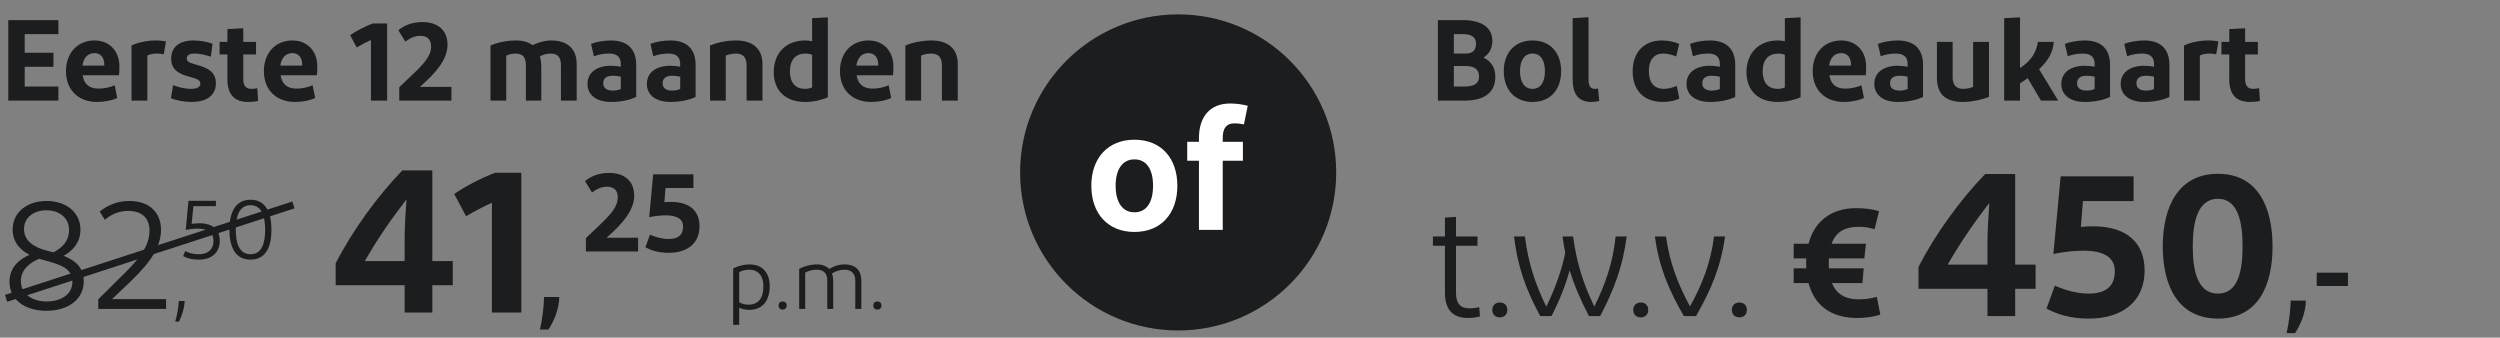
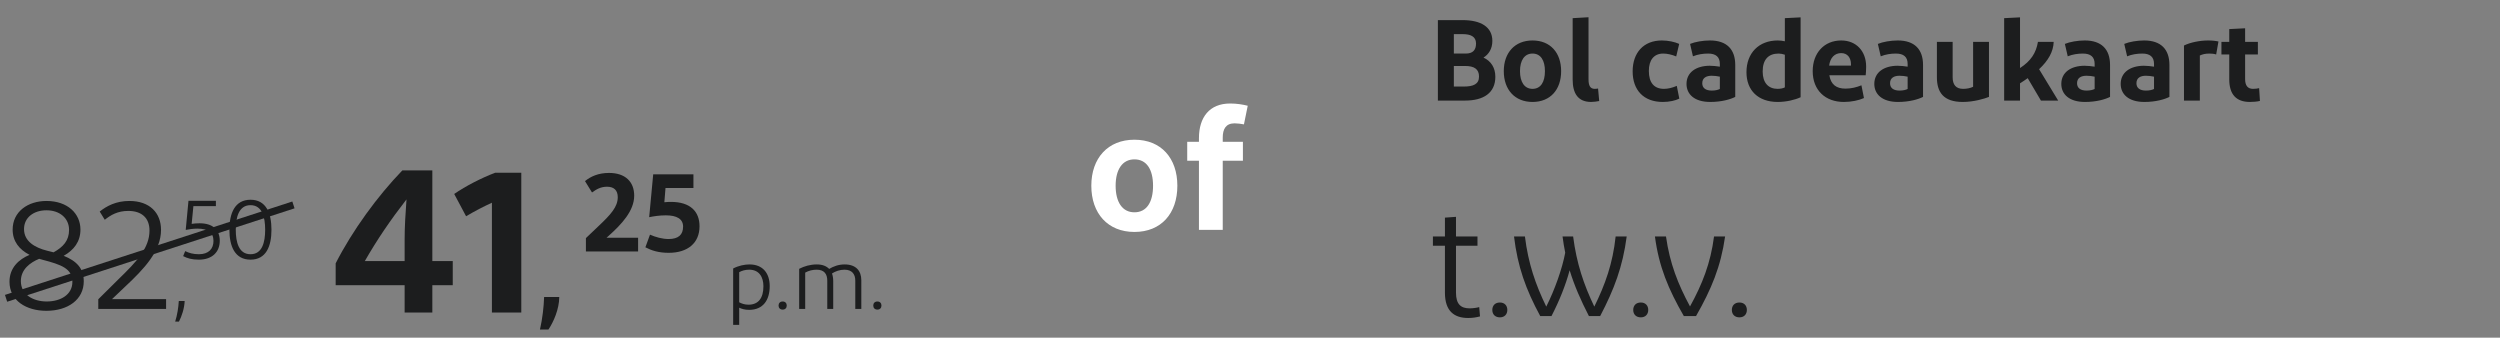
<svg xmlns="http://www.w3.org/2000/svg" width="348" height="47" viewBox="0 0 348 47" fill="none">
  <rect x="0" y="0" width="348" height="47" fill="#808080" stroke="none" />
-   <circle cx="164" cy="24" r="22" fill="#1C1D1E" />
  <path d="M163.888 25.856C163.888 29.72 161.632 32.288 157.912 32.288C154.216 32.288 151.912 29.72 151.912 25.856C151.912 22.016 154.216 19.448 157.912 19.448C161.632 19.448 163.888 22.016 163.888 25.856ZM155.296 25.856C155.296 28.136 156.232 29.552 157.912 29.552C159.616 29.552 160.504 28.136 160.504 25.856C160.504 23.6 159.616 22.184 157.912 22.184C156.232 22.184 155.296 23.6 155.296 25.856ZM165.261 19.736H166.893V19.232C166.893 16.328 168.357 14.408 171.237 14.408C172.197 14.408 172.989 14.552 173.685 14.72L173.157 17.312C172.773 17.24 172.269 17.168 171.861 17.168C170.637 17.168 170.205 17.96 170.205 19.16V19.736H173.013V22.376H170.205V32H166.893V22.376H165.261V19.736Z" fill="white" />
-   <path d="M8.128 12.048V14H1.152V2.8H8.128V4.752H3.44V7.344H7.44V9.296H3.44V12.048H8.128ZM15.97 11.872L16.322 13.648C15.618 13.968 14.578 14.192 13.522 14.192C10.946 14.192 9.186 12.56 9.186 9.904C9.186 7.36 10.802 5.632 13.154 5.632C15.25 5.632 16.626 7.12 16.626 9.264C16.626 9.744 16.594 10.16 16.562 10.48H11.506C11.714 11.76 12.466 12.336 13.746 12.336C14.53 12.336 15.282 12.16 15.97 11.872ZM13.154 7.392C12.226 7.392 11.618 8.048 11.474 9.136H14.514V8.944C14.514 8.048 14.034 7.392 13.154 7.392ZM18.306 6.336C19.17 5.904 20.514 5.632 21.666 5.632C22.242 5.632 22.786 5.696 23.106 5.776L22.786 7.584C22.514 7.488 22.178 7.456 21.842 7.456C21.25 7.456 20.85 7.568 20.514 7.728V14H18.306V6.336ZM29.585 6.096L29.345 7.888C28.609 7.664 27.889 7.456 27.121 7.456C26.449 7.456 26.001 7.648 26.001 8.112C26.001 8.592 26.369 8.736 27.329 9.008C29.185 9.52 30.049 10.144 30.049 11.616C30.049 13.344 28.641 14.192 26.689 14.192C25.665 14.192 24.529 13.984 23.793 13.664L24.097 11.856C24.801 12.128 25.697 12.368 26.641 12.368C27.377 12.368 27.889 12.112 27.889 11.664C27.889 11.136 27.489 10.992 26.177 10.624C24.705 10.24 23.825 9.552 23.825 8.16C23.825 6.528 24.993 5.632 26.945 5.632C27.857 5.632 28.897 5.824 29.585 6.096ZM35.928 14.048C35.544 14.144 35.032 14.192 34.536 14.192C32.632 14.192 31.656 13.152 31.656 11.04V7.584H30.568V5.824H31.656V4.048L33.864 3.936V5.824H35.64V7.584H33.864V11.008C33.864 11.936 34.248 12.368 34.968 12.368C35.304 12.368 35.608 12.32 35.816 12.272L35.928 14.048ZM43.517 11.872L43.869 13.648C43.165 13.968 42.125 14.192 41.069 14.192C38.493 14.192 36.733 12.56 36.733 9.904C36.733 7.36 38.349 5.632 40.701 5.632C42.797 5.632 44.173 7.12 44.173 9.264C44.173 9.744 44.141 10.16 44.109 10.48H39.053C39.261 11.76 40.013 12.336 41.293 12.336C42.077 12.336 42.829 12.16 43.517 11.872ZM40.701 7.392C39.773 7.392 39.165 8.048 39.021 9.136H42.061V8.944C42.061 8.048 41.581 7.392 40.701 7.392ZM49.65 6.608L48.738 4.896C49.618 4.288 50.834 3.664 51.89 3.264H53.89V14H51.634V5.568C50.978 5.872 50.354 6.192 49.65 6.608ZM55.576 14V12.144L57.256 10.544C59.08 8.832 60.008 7.776 60.008 6.448C60.008 5.488 59.48 4.992 58.52 4.992C57.64 4.992 57.048 5.344 56.424 5.792L55.448 4.208C56.232 3.568 57.304 3.072 58.792 3.072C61.048 3.072 62.296 4.288 62.296 6.24C62.296 8.368 60.52 10.24 58.696 11.872L58.44 12.096H62.84V14H55.576ZM80.275 14H78.083V9.072C78.083 8 77.651 7.456 76.643 7.456C76.099 7.456 75.555 7.616 75.155 7.84C75.283 8.272 75.347 8.784 75.347 9.344V14H73.203V9.072C73.203 8 72.787 7.456 71.763 7.456C71.315 7.456 70.883 7.552 70.467 7.744V14H68.275V6.336C69.299 5.888 70.627 5.632 71.875 5.632C72.803 5.632 73.571 5.856 74.131 6.288C74.803 5.952 75.763 5.632 76.739 5.632C79.011 5.632 80.275 6.816 80.275 8.912V14ZM85.298 12.608C85.778 12.608 86.178 12.512 86.418 12.384V10.672C86.05 10.592 85.666 10.544 85.282 10.544C84.546 10.544 83.97 10.832 83.97 11.584C83.97 12.256 84.45 12.608 85.298 12.608ZM88.562 13.488C87.906 13.824 86.674 14.192 85.074 14.192C82.882 14.192 81.778 13.12 81.778 11.68C81.778 10.096 83.074 9.168 84.994 9.152C85.442 9.152 86.018 9.216 86.418 9.28V8.896C86.418 7.92 85.858 7.456 84.786 7.456C84.082 7.456 83.33 7.568 82.674 7.84L82.274 6.112C82.962 5.824 84.066 5.632 85.042 5.632C87.394 5.632 88.562 6.88 88.562 9.04V13.488ZM93.564 12.608C94.044 12.608 94.444 12.512 94.684 12.384V10.672C94.316 10.592 93.932 10.544 93.548 10.544C92.812 10.544 92.236 10.832 92.236 11.584C92.236 12.256 92.716 12.608 93.564 12.608ZM96.828 13.488C96.172 13.824 94.94 14.192 93.34 14.192C91.148 14.192 90.044 13.12 90.044 11.68C90.044 10.096 91.34 9.168 93.26 9.152C93.708 9.152 94.284 9.216 94.684 9.28V8.896C94.684 7.92 94.124 7.456 93.052 7.456C92.348 7.456 91.596 7.568 90.94 7.84L90.54 6.112C91.228 5.824 92.332 5.632 93.308 5.632C95.66 5.632 96.828 6.88 96.828 9.04V13.488ZM101.029 14H98.837V6.336C99.845 5.904 101.221 5.632 102.453 5.632C104.789 5.632 106.133 6.784 106.133 8.912V14H103.925V9.072C103.925 7.968 103.413 7.456 102.437 7.456C101.925 7.456 101.445 7.552 101.029 7.744V14ZM115.238 13.536C114.454 13.904 113.238 14.192 112.054 14.192C109.334 14.192 107.702 12.592 107.702 10.048C107.702 7.376 109.43 5.632 112.054 5.632C112.39 5.632 112.742 5.68 113.046 5.744V2.528L115.238 2.416V13.536ZM109.958 9.952C109.958 11.536 110.758 12.368 112.038 12.368C112.454 12.368 112.806 12.288 113.046 12.16V7.616C112.758 7.52 112.454 7.456 112.182 7.456C110.742 7.456 109.958 8.304 109.958 9.952ZM123.705 11.872L124.057 13.648C123.353 13.968 122.313 14.192 121.257 14.192C118.681 14.192 116.921 12.56 116.921 9.904C116.921 7.36 118.537 5.632 120.889 5.632C122.985 5.632 124.361 7.12 124.361 9.264C124.361 9.744 124.329 10.16 124.297 10.48H119.241C119.449 11.76 120.201 12.336 121.481 12.336C122.265 12.336 123.017 12.16 123.705 11.872ZM120.889 7.392C119.961 7.392 119.353 8.048 119.209 9.136H122.249V8.944C122.249 8.048 121.769 7.392 120.889 7.392ZM128.217 14H126.025V6.336C127.033 5.904 128.409 5.632 129.641 5.632C131.977 5.632 133.321 6.784 133.321 8.912V14H131.113V9.072C131.113 7.968 130.601 7.456 129.625 7.456C129.113 7.456 128.633 7.552 128.217 7.744V14Z" fill="#1C1D1E" />
  <path d="M107.144 39.832C107.144 41.752 106.244 43.132 104.276 43.132C103.664 43.132 103.22 42.988 102.896 42.832V45.22H102.056V37.372C102.812 36.976 103.652 36.808 104.324 36.808C106.208 36.808 107.144 38.056 107.144 39.832ZM102.896 42.076C103.22 42.244 103.616 42.412 104.192 42.412C105.572 42.412 106.268 41.488 106.268 39.844C106.268 38.572 105.68 37.54 104.288 37.54C103.736 37.54 103.256 37.684 102.896 37.888V42.076ZM108.951 43.096C108.579 43.096 108.375 42.856 108.375 42.532C108.375 42.208 108.579 41.968 108.951 41.968C109.311 41.968 109.515 42.208 109.515 42.532C109.515 42.856 109.311 43.096 108.951 43.096ZM119.896 43H119.056V39.064C119.056 38.188 118.624 37.54 117.544 37.54C116.908 37.54 116.26 37.768 115.816 38.068C115.924 38.38 115.984 38.728 115.984 39.124V43H115.156V39.064C115.156 38.188 114.772 37.54 113.68 37.54C113.128 37.54 112.576 37.672 112.084 37.948V43H111.244V37.42C111.964 37.048 112.804 36.808 113.704 36.808C114.472 36.808 115.036 37.036 115.42 37.432C116.008 37.084 116.716 36.808 117.568 36.808C119.164 36.808 119.896 37.708 119.896 39.016V43ZM122.135 43.096C121.763 43.096 121.559 42.856 121.559 42.532C121.559 42.208 121.763 41.968 122.135 41.968C122.495 41.968 122.699 42.208 122.699 42.532C122.699 42.856 122.495 43.096 122.135 43.096Z" fill="#1C1D1E" />
  <path d="M60.181 36.337H63.023V39.701H60.181V43.5H56.324V39.701H46.725V36.656C49.045 32.103 52.554 27.289 56.005 23.722H60.181V36.337ZM56.585 27.753C54.352 30.624 52.496 33.35 50.785 36.337H56.324V33.379C56.324 31.61 56.44 29.696 56.585 27.753ZM64.879 30.102L63.225 26.999C64.82 25.897 67.025 24.766 68.939 24.041H72.564V43.5H68.475V28.217C67.285 28.768 66.154 29.348 64.879 30.102ZM75.74 41.34H77.852C77.835 43.052 77.052 44.812 76.347 45.868H75.163C75.516 44.316 75.692 42.732 75.74 41.34Z" fill="#1C1D1E" />
  <path d="M81.56 35V33.144L83.24 31.544C85.064 29.832 85.992 28.776 85.992 27.448C85.992 26.488 85.464 25.992 84.504 25.992C83.624 25.992 83.032 26.344 82.408 26.792L81.432 25.208C82.216 24.568 83.288 24.072 84.776 24.072C87.032 24.072 88.28 25.288 88.28 27.24C88.28 29.368 86.504 31.24 84.68 32.872L84.424 33.096H88.824V35H81.56ZM96.526 26.168H92.638L92.478 28.152C92.766 28.12 93.07 28.104 93.406 28.104C96.078 28.104 97.374 29.432 97.374 31.496C97.374 33.816 95.742 35.192 93.086 35.192C91.63 35.192 90.67 34.856 89.838 34.424L90.478 32.664C91.246 33 92.174 33.272 93.07 33.272C94.43 33.272 95.086 32.68 95.086 31.544C95.086 30.472 94.206 29.976 92.686 29.976C91.79 29.976 90.99 30.104 90.366 30.232L90.926 24.264H96.526V26.168Z" fill="#1C1D1E" />
  <line x1="0.845" y1="41.525" x2="40.846" y2="28.524" stroke="#1C1D1E" />
  <path d="M30.052 28.692H26.92L26.68 31.164C27.004 31.116 27.34 31.08 27.784 31.08C29.584 31.08 30.592 31.956 30.592 33.516C30.592 35.076 29.536 36.144 27.688 36.144C26.68 36.144 26.08 35.952 25.492 35.652L25.78 34.956C26.296 35.208 26.86 35.388 27.688 35.388C29.032 35.388 29.716 34.644 29.716 33.54C29.716 32.376 28.96 31.824 27.472 31.824C26.872 31.824 26.272 31.92 25.852 32.004L26.236 27.948H30.052V28.692ZM34.871 36.144C32.688 36.144 31.931 34.272 31.931 31.98C31.931 29.688 32.688 27.804 34.871 27.804C37.044 27.804 37.788 29.676 37.788 31.98C37.788 34.284 37.044 36.144 34.871 36.144ZM34.871 35.388C36.492 35.388 36.911 33.744 36.911 31.98C36.911 30.228 36.492 28.56 34.871 28.56C33.252 28.56 32.819 30.228 32.819 31.98C32.819 33.744 33.252 35.388 34.871 35.388Z" fill="#1C1D1E" />
  <path d="M11.66 39.15C11.66 41.702 9.46 43.264 6.446 43.264C3.674 43.264 1.32 41.856 1.32 39.216C1.32 37.258 2.64 36.092 4.114 35.476C2.662 34.728 1.76 33.584 1.76 31.956C1.76 29.47 3.872 27.974 6.468 27.974C9.416 27.974 11.198 29.734 11.198 31.956C11.198 33.65 10.274 34.816 8.866 35.608C10.67 36.334 11.66 37.368 11.66 39.15ZM6.578 34.904C6.886 34.97 7.172 35.058 7.458 35.124C8.8 34.376 9.614 33.496 9.614 32C9.614 30.394 8.338 29.272 6.468 29.272C4.708 29.272 3.344 30.262 3.344 31.89C3.344 33.562 4.796 34.464 6.578 34.904ZM6.49 41.966C8.47 41.966 10.076 40.998 10.076 39.238C10.076 37.368 8.514 36.84 5.918 36.158C5.764 36.114 5.61 36.07 5.456 36.026C4.224 36.532 2.904 37.478 2.904 39.128C2.904 41.042 4.664 41.966 6.49 41.966ZM13.681 43V41.658L16.453 38.908C19.071 36.378 20.809 34.508 20.809 32.088C20.809 30.306 19.687 29.36 17.861 29.36C16.365 29.36 15.419 29.932 14.583 30.592L13.879 29.448C14.847 28.678 16.145 27.974 18.015 27.974C20.853 27.974 22.415 29.646 22.415 32C22.415 34.948 20.061 37.434 17.421 39.898L15.595 41.636H23.119V43H13.681ZM24.889 41.896H25.705C25.669 42.928 25.297 44.02 24.913 44.764H24.385C24.685 43.804 24.829 42.832 24.889 41.896Z" fill="#1C1D1E" />
  <path d="M203.944 14H200.152V2.8H203.608C206.12 2.8 207.736 3.744 207.736 5.696C207.736 6.8 207.224 7.568 206.504 8.016C207.544 8.496 208.152 9.424 208.152 10.688C208.152 12.944 206.504 14 203.944 14ZM202.376 9.184V12.048H203.752C205.096 12.048 205.88 11.712 205.88 10.656C205.88 9.616 205.208 9.184 203.944 9.184H202.376ZM202.376 4.752V7.456H204.024C205.032 7.456 205.464 6.96 205.464 6.048C205.464 5.072 204.68 4.752 203.624 4.752H202.376ZM217.311 9.904C217.311 12.48 215.807 14.192 213.327 14.192C210.863 14.192 209.327 12.48 209.327 9.904C209.327 7.344 210.863 5.632 213.327 5.632C215.807 5.632 217.311 7.344 217.311 9.904ZM211.583 9.904C211.583 11.424 212.207 12.368 213.327 12.368C214.463 12.368 215.055 11.424 215.055 9.904C215.055 8.4 214.463 7.456 213.327 7.456C212.207 7.456 211.583 8.4 211.583 9.904ZM221.122 2.4V11.04C221.122 11.904 221.346 12.368 221.986 12.368C222.146 12.368 222.306 12.352 222.45 12.32L222.61 14.064C222.306 14.128 221.81 14.192 221.49 14.192C219.65 14.192 218.914 12.992 218.914 11.072V2.528L221.122 2.4ZM231.328 5.632C232.24 5.632 233.152 5.84 233.744 6.112L233.328 7.856C232.72 7.6 232.064 7.456 231.52 7.456C230.224 7.456 229.52 8.368 229.52 9.872C229.52 11.52 230.256 12.368 231.632 12.368C232.16 12.368 232.8 12.224 233.408 11.952L233.76 13.728C233.216 14 232.384 14.192 231.456 14.192C228.8 14.192 227.264 12.544 227.264 9.936C227.264 7.344 228.784 5.632 231.328 5.632ZM238.282 12.608C238.762 12.608 239.162 12.512 239.402 12.384V10.672C239.034 10.592 238.65 10.544 238.266 10.544C237.53 10.544 236.954 10.832 236.954 11.584C236.954 12.256 237.434 12.608 238.282 12.608ZM241.546 13.488C240.89 13.824 239.658 14.192 238.058 14.192C235.866 14.192 234.762 13.12 234.762 11.68C234.762 10.096 236.058 9.168 237.978 9.152C238.426 9.152 239.002 9.216 239.402 9.28V8.896C239.402 7.92 238.842 7.456 237.77 7.456C237.066 7.456 236.314 7.568 235.658 7.84L235.258 6.112C235.946 5.824 237.05 5.632 238.026 5.632C240.378 5.632 241.546 6.88 241.546 9.04V13.488ZM250.644 13.536C249.86 13.904 248.644 14.192 247.46 14.192C244.74 14.192 243.108 12.592 243.108 10.048C243.108 7.376 244.836 5.632 247.46 5.632C247.796 5.632 248.148 5.68 248.452 5.744V2.528L250.644 2.416V13.536ZM245.364 9.952C245.364 11.536 246.164 12.368 247.444 12.368C247.86 12.368 248.212 12.288 248.452 12.16V7.616C248.164 7.52 247.86 7.456 247.588 7.456C246.148 7.456 245.364 8.304 245.364 9.952ZM259.111 11.872L259.463 13.648C258.759 13.968 257.719 14.192 256.663 14.192C254.087 14.192 252.327 12.56 252.327 9.904C252.327 7.36 253.943 5.632 256.295 5.632C258.391 5.632 259.767 7.12 259.767 9.264C259.767 9.744 259.735 10.16 259.703 10.48H254.647C254.855 11.76 255.607 12.336 256.887 12.336C257.671 12.336 258.423 12.16 259.111 11.872ZM256.295 7.392C255.367 7.392 254.759 8.048 254.615 9.136H257.655V8.944C257.655 8.048 257.175 7.392 256.295 7.392ZM264.423 12.608C264.903 12.608 265.303 12.512 265.543 12.384V10.672C265.175 10.592 264.791 10.544 264.407 10.544C263.671 10.544 263.095 10.832 263.095 11.584C263.095 12.256 263.575 12.608 264.423 12.608ZM267.687 13.488C267.031 13.824 265.799 14.192 264.199 14.192C262.007 14.192 260.903 13.12 260.903 11.68C260.903 10.096 262.199 9.168 264.119 9.152C264.567 9.152 265.143 9.216 265.543 9.28V8.896C265.543 7.92 264.983 7.456 263.911 7.456C263.207 7.456 262.455 7.568 261.799 7.84L261.399 6.112C262.087 5.824 263.191 5.632 264.167 5.632C266.519 5.632 267.687 6.88 267.687 9.04V13.488ZM276.865 13.488C276.241 13.744 274.737 14.192 273.217 14.192C270.513 14.192 269.617 12.816 269.617 10.768V5.824H271.809V10.768C271.809 11.776 272.257 12.368 273.265 12.368C273.793 12.368 274.257 12.272 274.657 12.08V5.824H276.865V13.488ZM285.874 5.824C285.826 7.2 285.122 8.432 283.842 9.632L286.498 14H284.098L282.258 10.88C281.922 11.12 281.57 11.36 281.186 11.6V14H278.978V2.528L281.186 2.416V9.472C282.69 8.496 283.426 7.376 283.682 5.824H285.874ZM290.454 12.608C290.934 12.608 291.334 12.512 291.574 12.384V10.672C291.206 10.592 290.822 10.544 290.438 10.544C289.702 10.544 289.126 10.832 289.126 11.584C289.126 12.256 289.606 12.608 290.454 12.608ZM293.718 13.488C293.062 13.824 291.83 14.192 290.23 14.192C288.038 14.192 286.934 13.12 286.934 11.68C286.934 10.096 288.23 9.168 290.15 9.152C290.598 9.152 291.174 9.216 291.574 9.28V8.896C291.574 7.92 291.014 7.456 289.942 7.456C289.238 7.456 288.486 7.568 287.83 7.84L287.43 6.112C288.118 5.824 289.222 5.632 290.198 5.632C292.55 5.632 293.718 6.88 293.718 9.04V13.488ZM298.72 12.608C299.2 12.608 299.6 12.512 299.84 12.384V10.672C299.472 10.592 299.088 10.544 298.704 10.544C297.968 10.544 297.392 10.832 297.392 11.584C297.392 12.256 297.872 12.608 298.72 12.608ZM301.984 13.488C301.328 13.824 300.096 14.192 298.496 14.192C296.304 14.192 295.2 13.12 295.2 11.68C295.2 10.096 296.496 9.168 298.416 9.152C298.864 9.152 299.44 9.216 299.84 9.28V8.896C299.84 7.92 299.28 7.456 298.208 7.456C297.504 7.456 296.752 7.568 296.096 7.84L295.696 6.112C296.384 5.824 297.488 5.632 298.464 5.632C300.816 5.632 301.984 6.88 301.984 9.04V13.488ZM304.01 6.336C304.874 5.904 306.218 5.632 307.37 5.632C307.946 5.632 308.49 5.696 308.81 5.776L308.49 7.584C308.218 7.488 307.882 7.456 307.546 7.456C306.954 7.456 306.554 7.568 306.218 7.728V14H304.01V6.336ZM314.584 14.048C314.2 14.144 313.688 14.192 313.192 14.192C311.288 14.192 310.312 13.152 310.312 11.04V7.584H309.224V5.824H310.312V4.048L312.52 3.936V5.824H314.296V7.584H312.52V11.008C312.52 11.936 312.904 12.368 313.624 12.368C313.96 12.368 314.264 12.32 314.472 12.272L314.584 14.048Z" fill="#1C1D1E" />
  <path d="M206.018 44.044C205.512 44.176 205.006 44.264 204.368 44.264C202.432 44.264 201.134 43.318 201.134 40.744V34.21H199.462V32.912H201.134V30.294L202.674 30.184V32.912H205.666V34.21H202.674V40.744C202.674 42.372 203.378 42.922 204.566 42.922C205.006 42.922 205.534 42.856 205.908 42.746L206.018 44.044ZM208.786 44.176C208.104 44.176 207.73 43.736 207.73 43.142C207.73 42.548 208.104 42.108 208.786 42.108C209.446 42.108 209.82 42.548 209.82 43.142C209.82 43.736 209.446 44.176 208.786 44.176ZM218.979 32.912C219.463 36.674 220.453 39.6 221.927 42.68C223.445 39.6 224.501 36.674 224.897 32.912H226.437C225.887 37.114 224.699 40.26 222.741 44H221.179C220.035 41.778 219.155 39.776 218.495 37.62C217.923 39.732 217.065 41.866 215.965 44H214.403C212.379 40.26 211.257 37.114 210.751 32.912H212.269C212.731 36.674 213.743 39.6 215.239 42.68C216.427 40.326 217.461 37.4 217.879 35.178C217.725 34.452 217.615 33.704 217.505 32.912H218.979ZM228.401 44.176C227.719 44.176 227.345 43.736 227.345 43.142C227.345 42.548 227.719 42.108 228.401 42.108C229.061 42.108 229.435 42.548 229.435 43.142C229.435 43.736 229.061 44.176 228.401 44.176ZM231.906 32.912C232.434 36.674 233.578 39.556 235.25 42.658C236.944 39.578 238.11 36.674 238.594 32.912H240.134C239.54 37.114 238.22 40.26 236.086 44H234.392C232.236 40.26 230.916 37.114 230.366 32.912H231.906ZM242.13 44.176C241.448 44.176 241.074 43.736 241.074 43.142C241.074 42.548 241.448 42.108 242.13 42.108C242.79 42.108 243.164 42.548 243.164 43.142C243.164 43.736 242.79 44.176 242.13 44.176Z" fill="#1C1D1E" />
-   <path d="M258.526 44.264C254.94 44.264 252.564 42.548 251.75 39.402H249.682V37.356H251.442C251.42 37.114 251.42 36.872 251.42 36.63C251.42 36.41 251.42 36.19 251.442 35.97H249.682V33.924H251.75C252.586 30.712 255.006 28.974 258.372 28.974C259.494 28.974 260.638 29.106 261.562 29.392L260.946 31.9C260.132 31.68 259.538 31.57 258.746 31.57C256.722 31.57 255.512 32.362 254.962 33.924H259.736L259.516 35.97H254.588C254.566 36.19 254.566 36.41 254.566 36.63C254.566 36.872 254.566 37.136 254.588 37.356H259.428L259.252 39.402H255.006C255.6 40.898 256.832 41.668 258.724 41.668C259.802 41.668 260.572 41.514 261.254 41.316L261.738 43.78C260.88 44.11 259.604 44.264 258.526 44.264ZM280.513 36.837H283.355V40.201H280.513V44H276.656V40.201H267.057V37.156C269.377 32.603 272.886 27.789 276.337 24.222H280.513V36.837ZM276.917 28.253C274.684 31.124 272.828 33.85 271.117 36.837H276.656V33.879C276.656 32.11 276.772 30.196 276.917 28.253ZM296.994 27.992H289.947L289.657 31.588C290.179 31.53 290.73 31.501 291.339 31.501C296.182 31.501 298.531 33.908 298.531 37.649C298.531 41.854 295.573 44.348 290.759 44.348C288.12 44.348 286.38 43.739 284.872 42.956L286.032 39.766C287.424 40.375 289.106 40.868 290.73 40.868C293.195 40.868 294.384 39.795 294.384 37.736C294.384 35.793 292.789 34.894 290.034 34.894C288.41 34.894 286.96 35.126 285.829 35.358L286.844 24.541H296.994V27.992ZM308.741 44.348C303.173 44.348 301.056 39.737 301.056 34.314C301.056 28.862 303.173 24.193 308.741 24.193C314.28 24.193 316.339 28.804 316.339 34.314C316.339 39.824 314.28 44.348 308.741 44.348ZM308.741 40.868C311.641 40.868 312.163 37.475 312.163 34.314C312.163 31.153 311.641 27.673 308.741 27.673C305.812 27.673 305.232 31.153 305.232 34.314C305.232 37.475 305.812 40.868 308.741 40.868ZM318.869 41.84H320.981C320.965 43.552 320.181 45.312 319.477 46.368H318.293C318.645 44.816 318.821 43.232 318.869 41.84ZM322.483 39.808V37.952H326.835V39.808H322.483Z" fill="#1C1D1E" />
</svg>